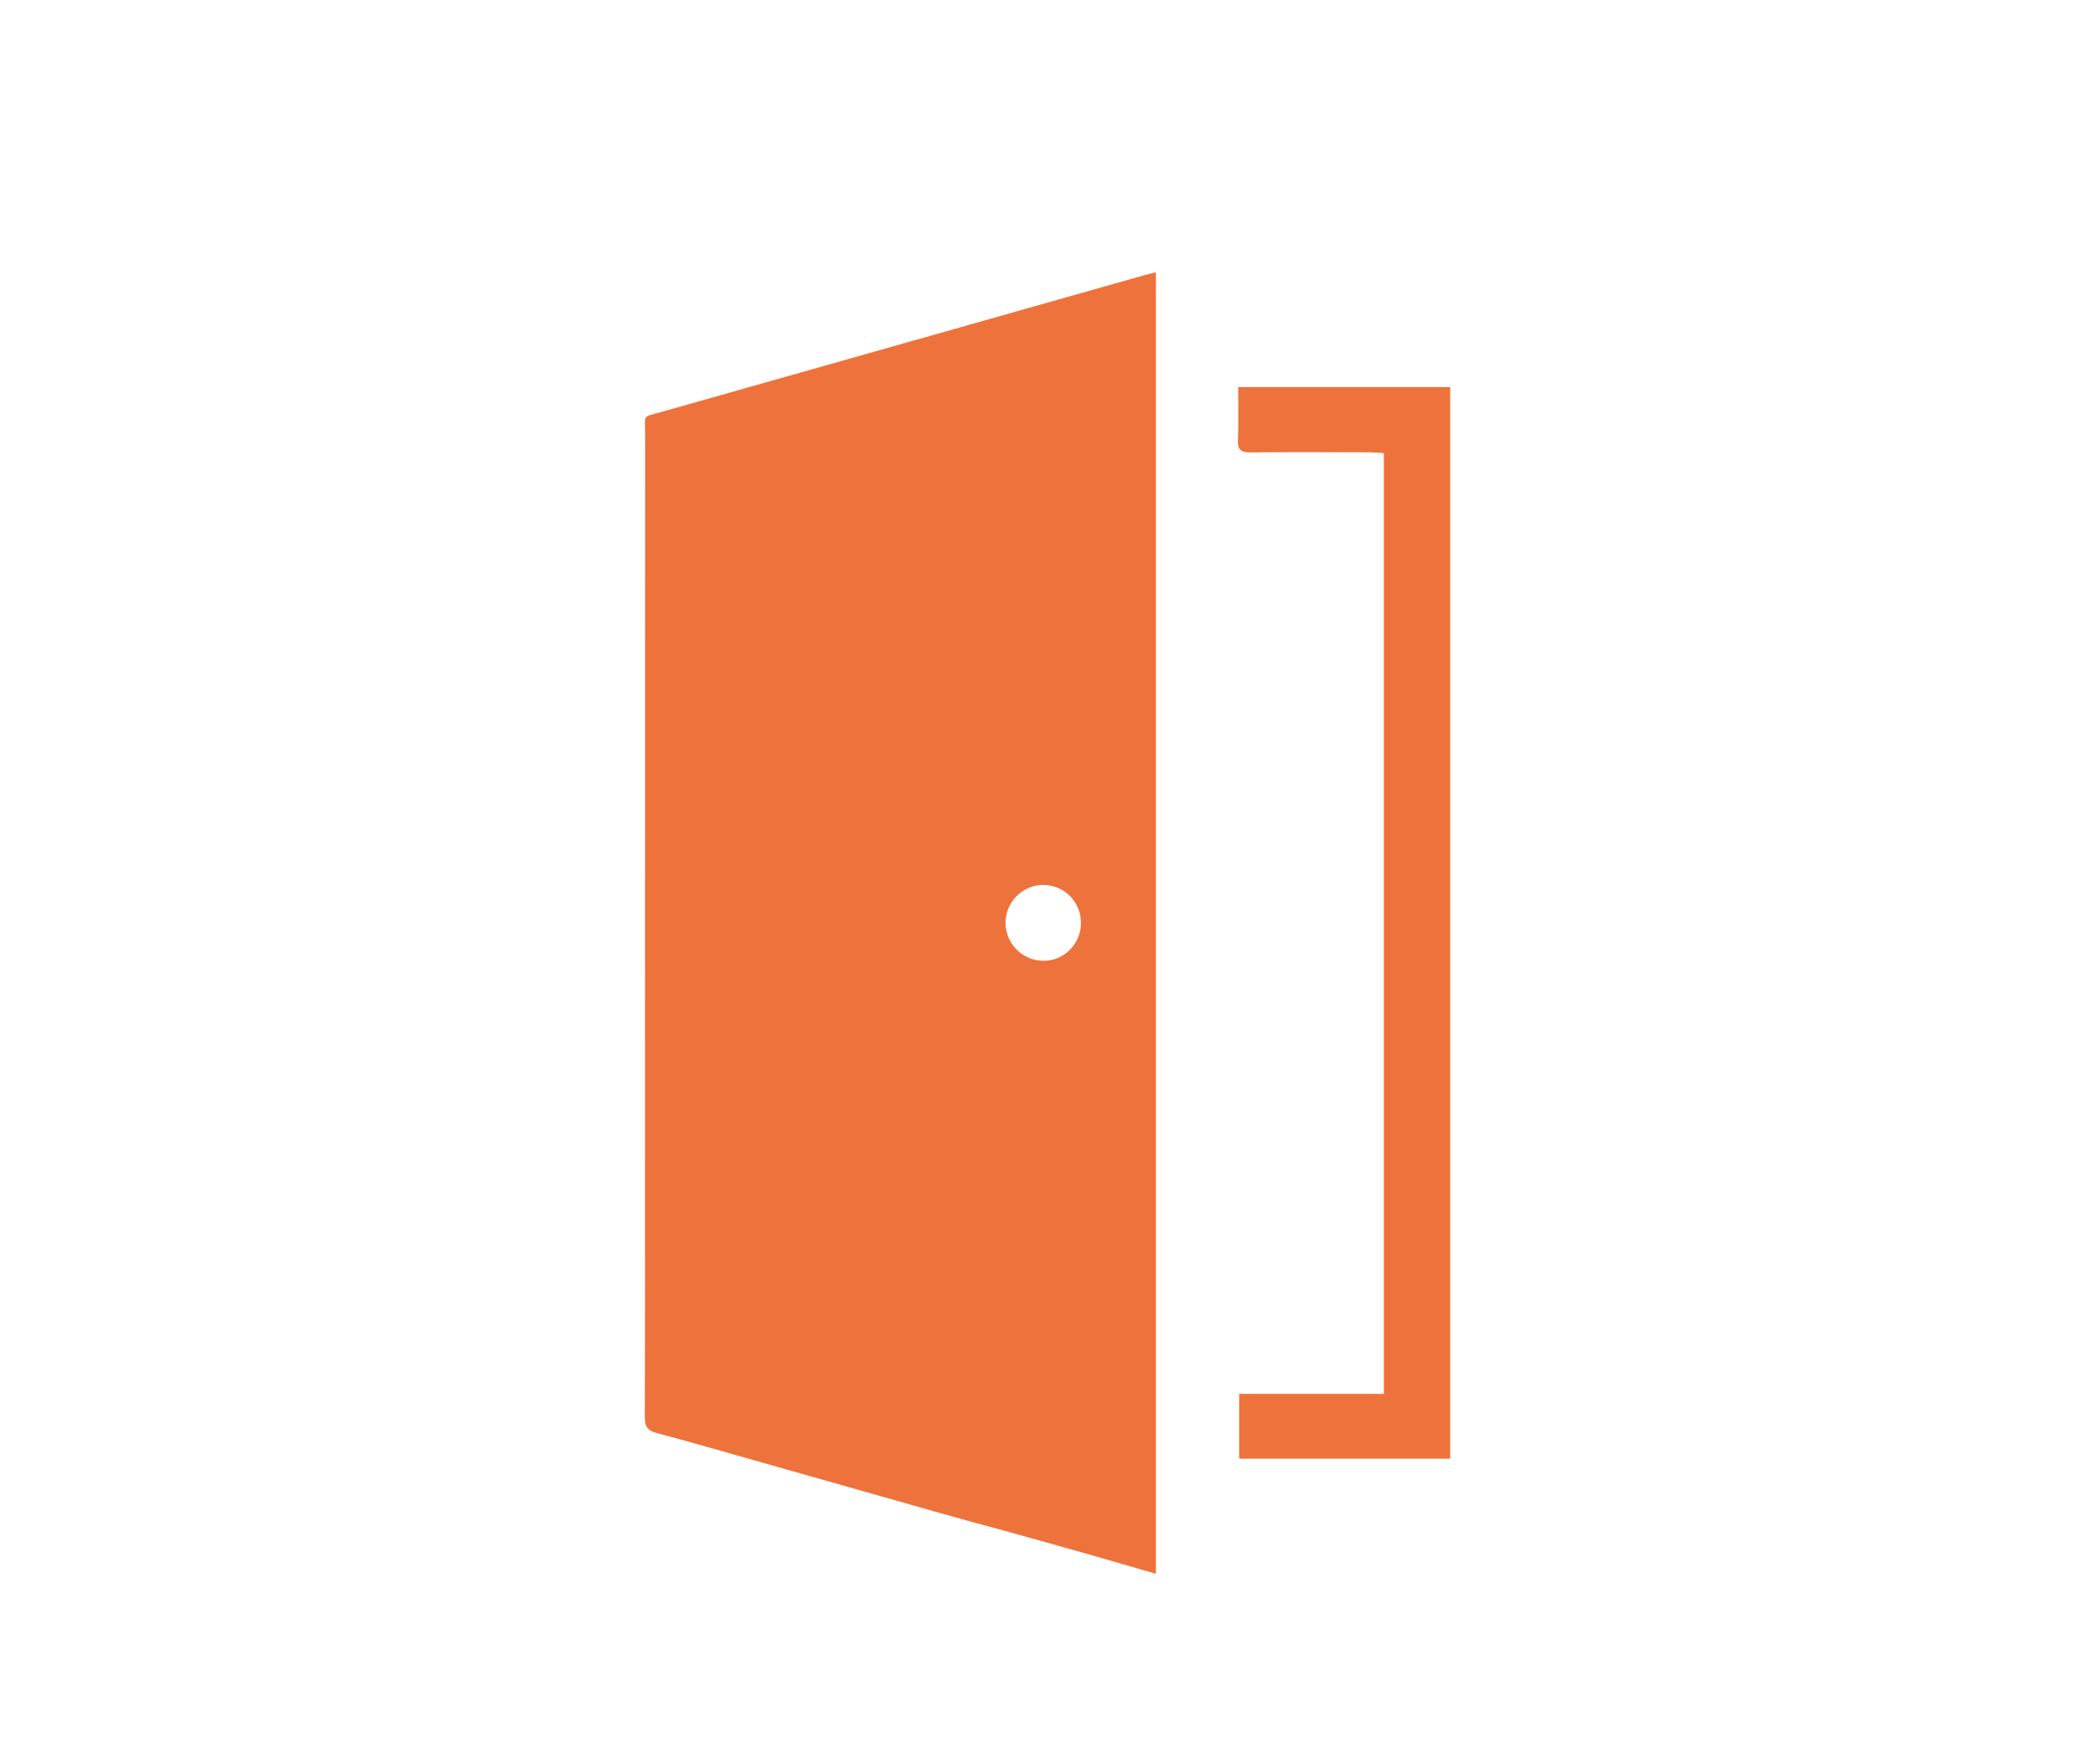
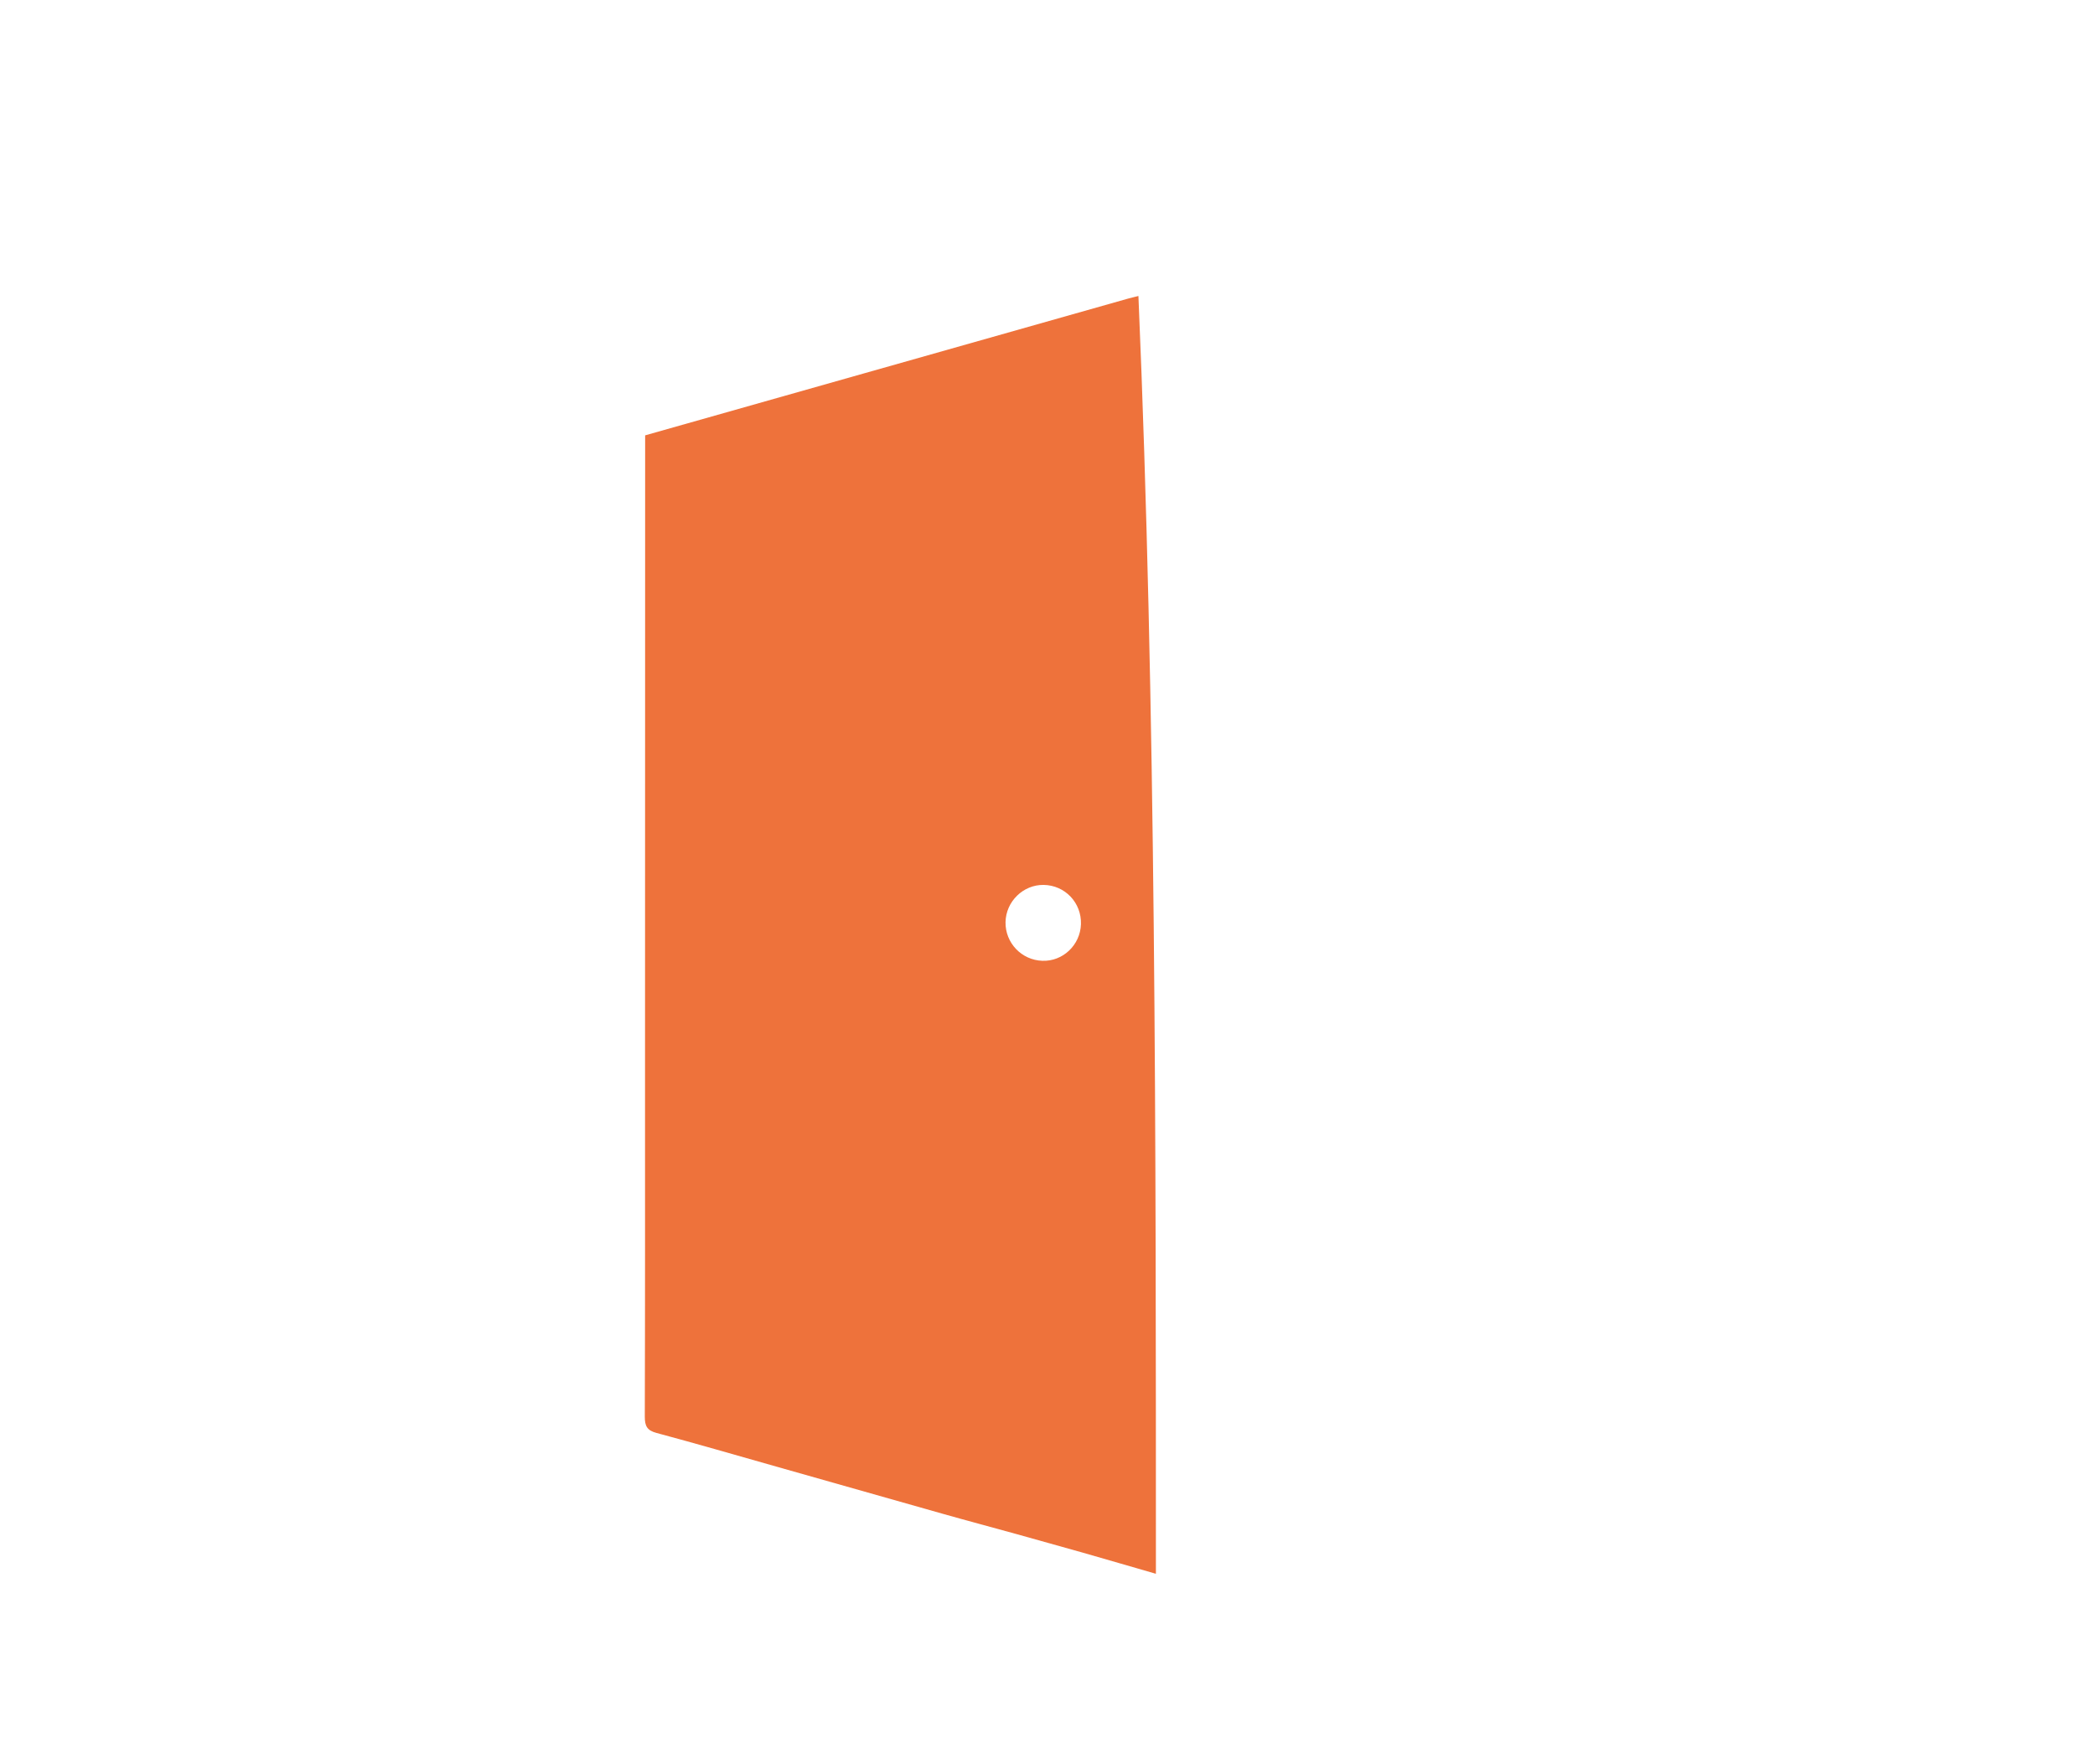
<svg xmlns="http://www.w3.org/2000/svg" version="1.1" x="0px" y="0px" viewBox="0 0 184.45 155.33" style="enable-background:new 0 0 184.45 155.33;" xml:space="preserve">
  <style type="text/css">
	.st0{fill:#EDEDED;}
	.st1{fill:#FFFFFF;}
	.st2{fill:#D1D0CE;}
	.st3{opacity:0.16;fill:#4E4944;}
	.st4{opacity:0.38;fill:#4E4944;}
	.st5{fill:#7F7C7B;}
	.st6{fill:#B3B0AD;}
	.st7{fill:#EE723B;}
	.st8{fill:#F5AA89;}
	.st9{fill:#CECCCA;}
	.st10{fill:#74BF44;}
	.st11{opacity:0.15;fill:#4E4944;}
	.st12{opacity:0.71;fill:#FFFFFF;}
	.st13{opacity:0.15;}
	.st14{opacity:0.65;fill:#578F33;}
	.st15{opacity:0.47;fill:#578F33;}
	.st16{opacity:0.13;}
	.st17{opacity:0.31;fill:#4E4944;}
	.st18{opacity:0.05;}
	.st19{fill:#B2B0B0;}
	.st20{fill:#4E4944;}
	.st21{fill:none;stroke:#4E4944;stroke-width:3;stroke-linecap:round;stroke-linejoin:round;stroke-miterlimit:10;}
	.st22{opacity:0.28;}
	.st23{fill:#D5D0CA;}
	.st24{fill:none;stroke:#4E4944;stroke-width:0.5;stroke-linecap:round;stroke-linejoin:round;stroke-miterlimit:10;}
	.st25{fill:none;stroke:#4E4944;stroke-linecap:round;stroke-linejoin:round;stroke-miterlimit:10;}
	.st26{fill:#E3E4EE;}
	.st27{opacity:0.36;fill:#FFFFFF;}
	.st28{fill:#40BF44;}
	.st29{opacity:0.38;fill:#FFFFFF;}
	.st30{fill:#EBE7DE;}
	.st31{fill:none;stroke:#4E4944;stroke-width:2;stroke-linecap:round;stroke-linejoin:round;stroke-miterlimit:10;}
	.st32{fill:#F8C7B1;}
	.st33{fill:#001B71;}
	.st34{fill:#00A0FF;}
	.st35{fill:#00E7FF;}
	.st36{fill:#3EEAFF;}
	.st37{clip-path:url(#SVGID_2_);fill:#FFFFFF;}
	.st38{clip-path:url(#SVGID_2_);fill:#00AAFF;}
	.st39{opacity:0.17;}
	.st40{fill:#122835;}
	.st41{opacity:0.15;fill:#1B4E87;}
	.st42{opacity:0.16;}
	.st43{opacity:0.27;fill:#4E4944;}
	.st44{fill:#072E01;}
	.st45{opacity:0.27;fill:#072E01;}
	.st46{opacity:0.27;fill:#F99868;}
	.st47{fill:#FDCF9D;}
	.st48{fill:#34312E;}
	.st49{opacity:0.19;fill:#34312E;}
	.st50{fill:none;}
	.st51{opacity:0.19;fill:#FFFFFF;}
	.st52{fill:none;stroke:#FFFFFF;stroke-width:2;stroke-linecap:round;stroke-linejoin:round;stroke-miterlimit:10;}
	.st53{fill:none;stroke:#4E4944;stroke-width:2;stroke-miterlimit:10;}
	.st54{fill:none;stroke:#EE723B;stroke-width:6;stroke-miterlimit:10;}
	.st55{fill:none;stroke:#4E4944;stroke-miterlimit:10;}
	.st56{fill:none;stroke:#EE723B;stroke-width:6;stroke-linecap:round;stroke-miterlimit:10;}
	.st57{fill:#010101;}
	.st58{fill:#030303;}
	.st59{fill:#D7B265;}
</style>
  <g id="Layer_3">
</g>
  <g id="Layer_2">
    <g>
      <g>
-         <path class="st7" d="M101.77,138.56c-2.19-0.63-4.33-1.26-6.47-1.87c-1.94-0.55-3.88-1.09-5.82-1.63     c-2.16-0.6-4.32-1.17-6.47-1.78c-4.98-1.41-9.96-2.83-14.95-4.24c-3.42-0.97-6.83-1.96-10.26-2.88     c-0.83-0.22-1.03-0.61-1.03-1.43c0.03-9.97,0.02-19.95,0.02-29.92c0-18.83,0-37.65,0.01-56.48c0-1.91-0.34-1.56,1.54-2.09     c14.16-4.01,28.32-8.02,42.48-12.03c0.28-0.08,0.56-0.14,0.95-0.24C101.77,62.17,101.77,100.31,101.77,138.56z M95.17,81.37     c0.06-1.89-1.4-3.43-3.28-3.46c-1.8-0.03-3.33,1.46-3.36,3.28c-0.03,1.82,1.41,3.34,3.24,3.4     C93.57,84.66,95.11,83.21,95.17,81.37z" />
+         <path class="st7" d="M101.77,138.56c-2.19-0.63-4.33-1.26-6.47-1.87c-1.94-0.55-3.88-1.09-5.82-1.63     c-2.16-0.6-4.32-1.17-6.47-1.78c-4.98-1.41-9.96-2.83-14.95-4.24c-3.42-0.97-6.83-1.96-10.26-2.88     c-0.83-0.22-1.03-0.61-1.03-1.43c0.03-9.97,0.02-19.95,0.02-29.92c0-18.83,0-37.65,0.01-56.48c14.16-4.01,28.32-8.02,42.48-12.03c0.28-0.08,0.56-0.14,0.95-0.24C101.77,62.17,101.77,100.31,101.77,138.56z M95.17,81.37     c0.06-1.89-1.4-3.43-3.28-3.46c-1.8-0.03-3.33,1.46-3.36,3.28c-0.03,1.82,1.41,3.34,3.24,3.4     C93.57,84.66,95.11,83.21,95.17,81.37z" />
      </g>
      <g>
-         <path class="st7" d="M109.01,34.08c6.31,0,12.46,0,18.67,0c0,31.47,0,62.86,0,94.34c-6.19,0-12.34,0-18.58,0c0-1.87,0-3.69,0-5.7     c4.19,0,8.41,0,12.74,0c0-27.69,0-55.2,0-82.83c-0.49-0.03-0.94-0.07-1.4-0.07c-3.45-0.01-6.89-0.03-10.34,0.01     c-0.84,0.01-1.15-0.23-1.11-1.11C109.06,37.22,109.01,35.7,109.01,34.08z" />
-       </g>
+         </g>
    </g>
  </g>
</svg>